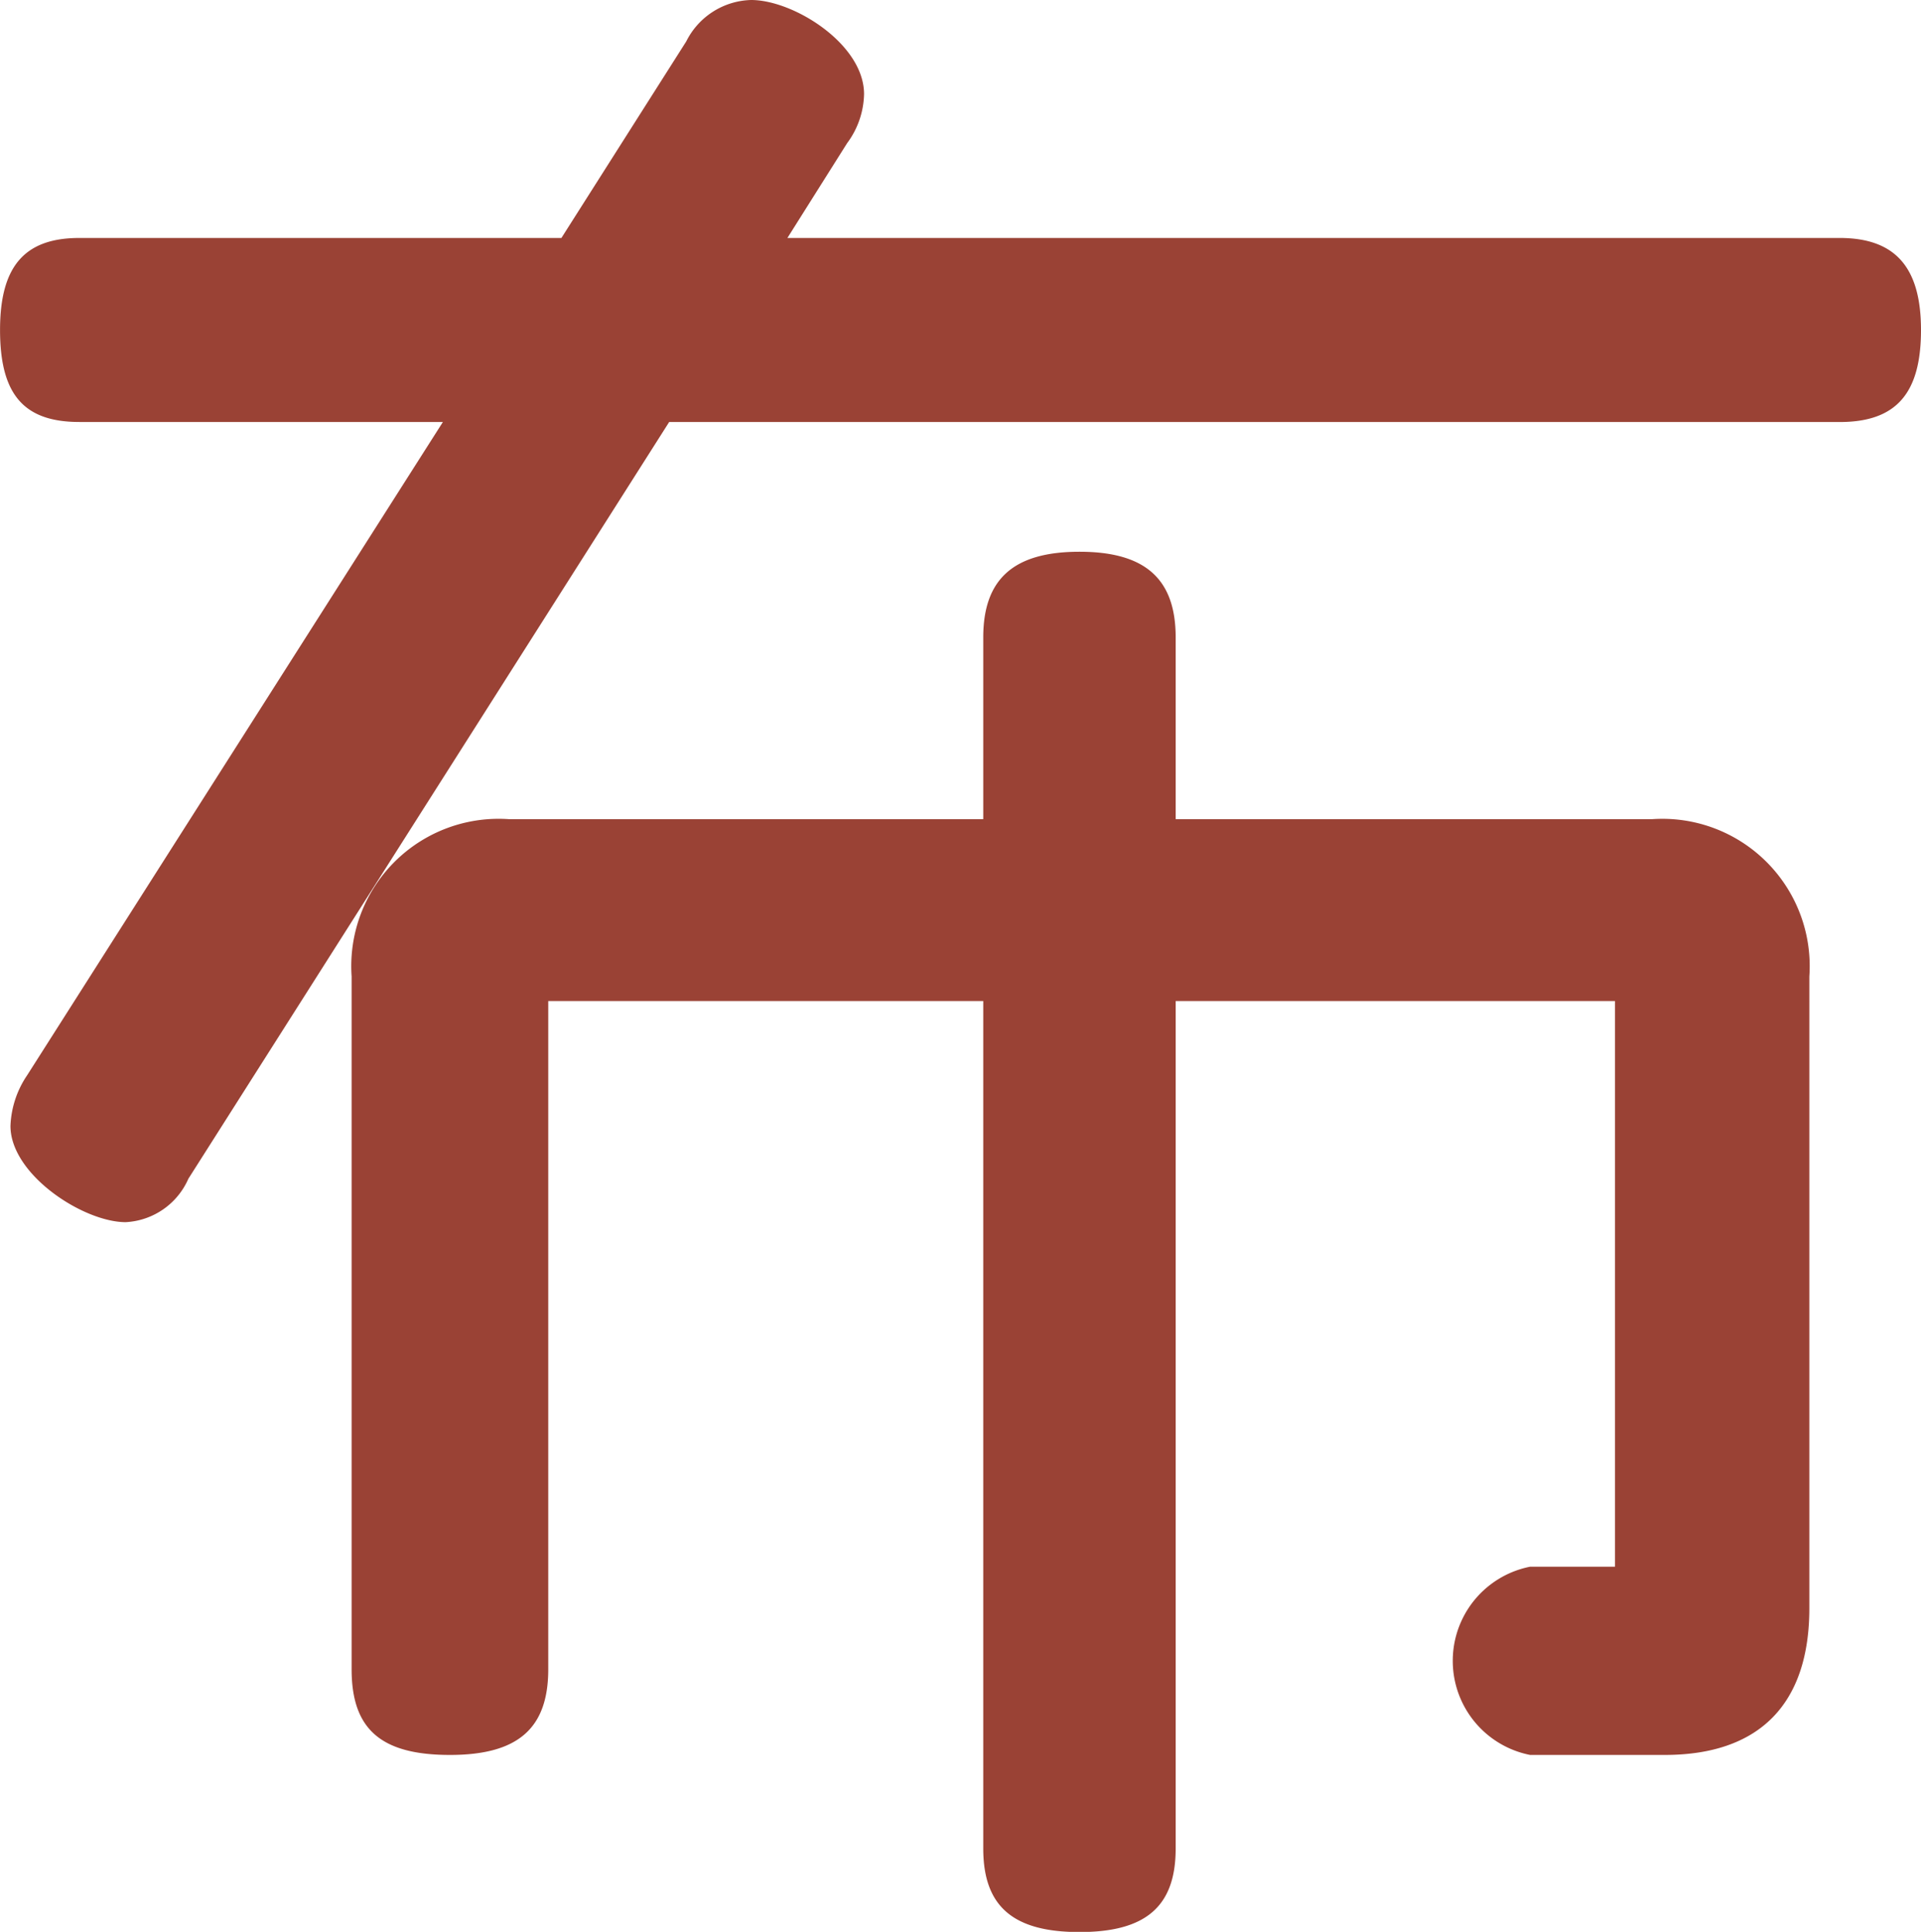
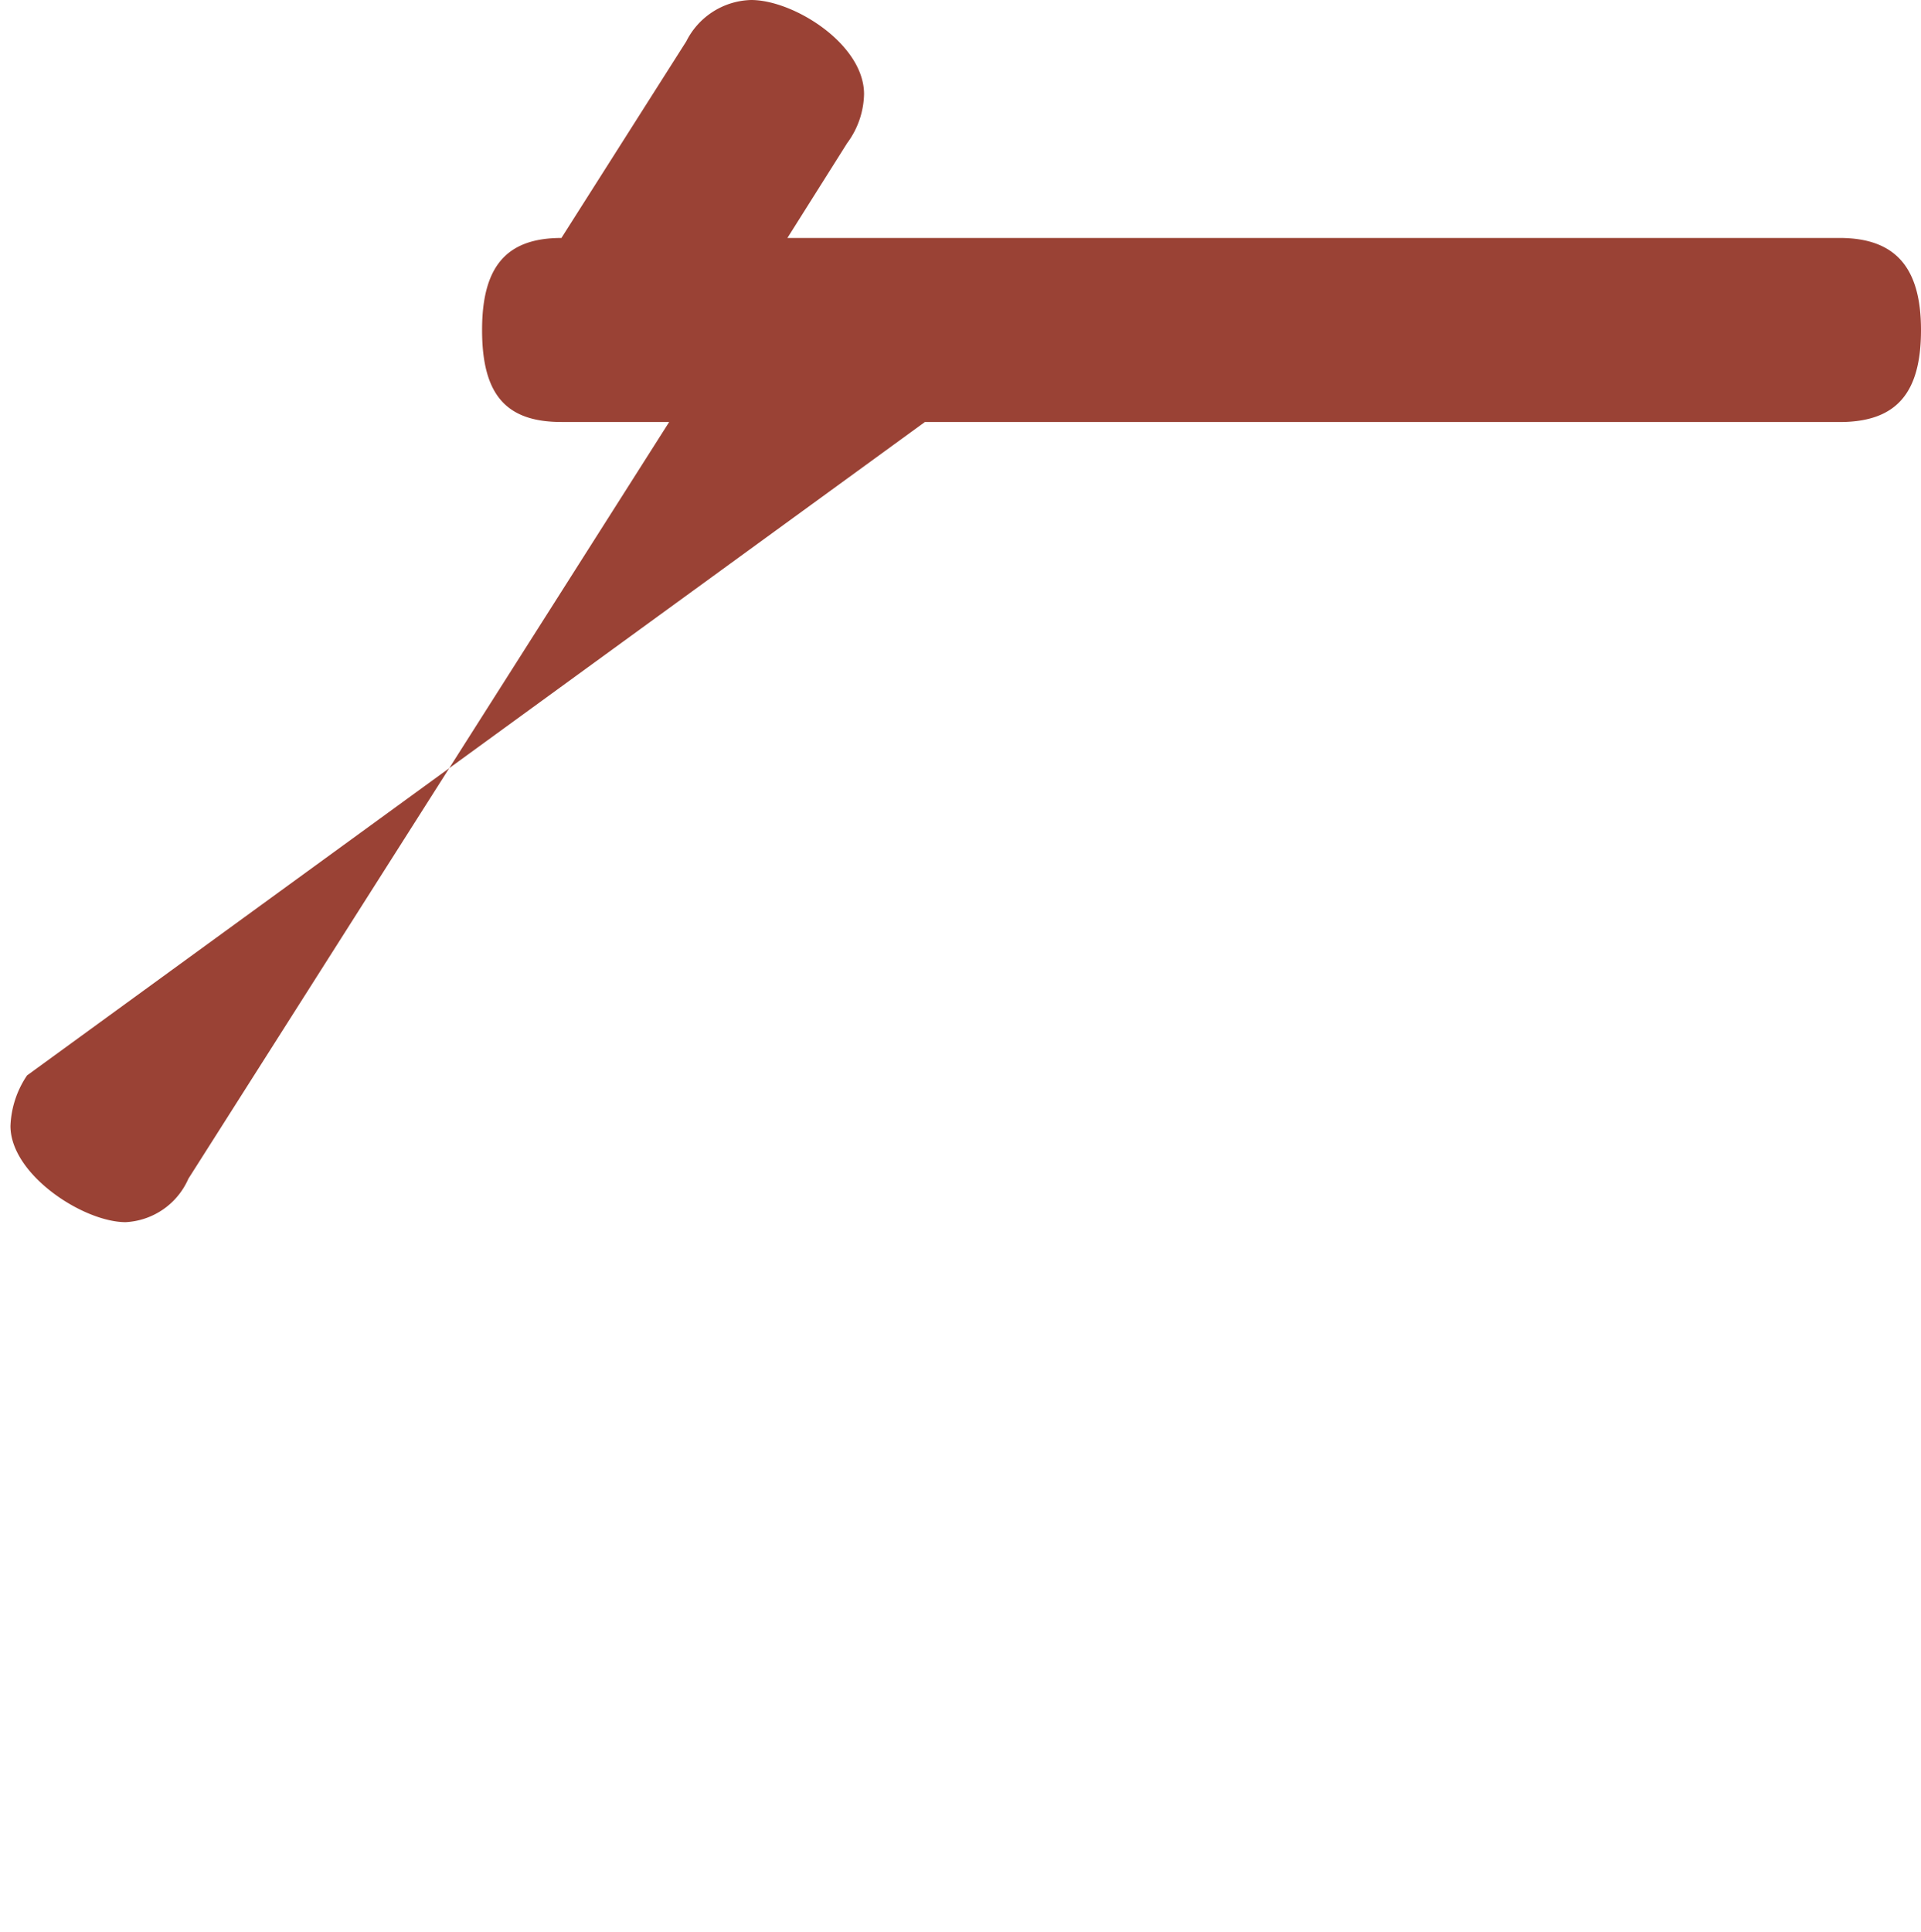
<svg xmlns="http://www.w3.org/2000/svg" width="44.236" height="44.48" viewBox="0 0 44.236 44.48">
  <g id="loading_07" transform="translate(-904.511 -410.139)">
-     <path id="パス_169" data-name="パス 169" d="M942.557,429H931.584v-4.185c0-1.346-.7-1.972-2.215-1.972s-2.216.626-2.216,1.972V429H916.229a3.393,3.393,0,0,0-3.621,3.621v15.953c0,1.381.677,1.972,2.264,1.972,1.565,0,2.264-.609,2.264-1.972V433.188h10.017V452.7c0,1.33.683,1.924,2.216,1.924s2.215-.594,2.215-1.924V433.188H941.7v13.024h-1.955a2.209,2.209,0,0,0,0,4.334h3.1c2.179,0,3.331-1.169,3.331-3.379V432.621A3.393,3.393,0,0,0,942.557,429Z" fill="#9a4235" />
-     <path id="パス_170" data-name="パス 170" d="M946.872,415.618H922.643l1.375-2.182a1.958,1.958,0,0,0,.39-1.13c0-1.154-1.622-2.167-2.6-2.167a1.72,1.72,0,0,0-1.494.953l-2.875,4.526h-11.1c-1.263,0-1.827.653-1.827,2.118,0,1.485.546,2.119,1.827,2.119h8.371L905.134,434.9a2.221,2.221,0,0,0-.382,1.164c0,1.12,1.679,2.215,2.653,2.215a1.671,1.671,0,0,0,1.444-1l11.071-17.423h26.952c1.3,0,1.875-.653,1.875-2.119C948.747,416.291,948.152,415.618,946.872,415.618Z" fill="#9a4235" />
+     <path id="パス_170" data-name="パス 170" d="M946.872,415.618H922.643l1.375-2.182a1.958,1.958,0,0,0,.39-1.13c0-1.154-1.622-2.167-2.6-2.167a1.72,1.72,0,0,0-1.494.953l-2.875,4.526c-1.263,0-1.827.653-1.827,2.118,0,1.485.546,2.119,1.827,2.119h8.371L905.134,434.9a2.221,2.221,0,0,0-.382,1.164c0,1.12,1.679,2.215,2.653,2.215a1.671,1.671,0,0,0,1.444-1l11.071-17.423h26.952c1.3,0,1.875-.653,1.875-2.119C948.747,416.291,948.152,415.618,946.872,415.618Z" fill="#9a4235" />
  </g>
</svg>